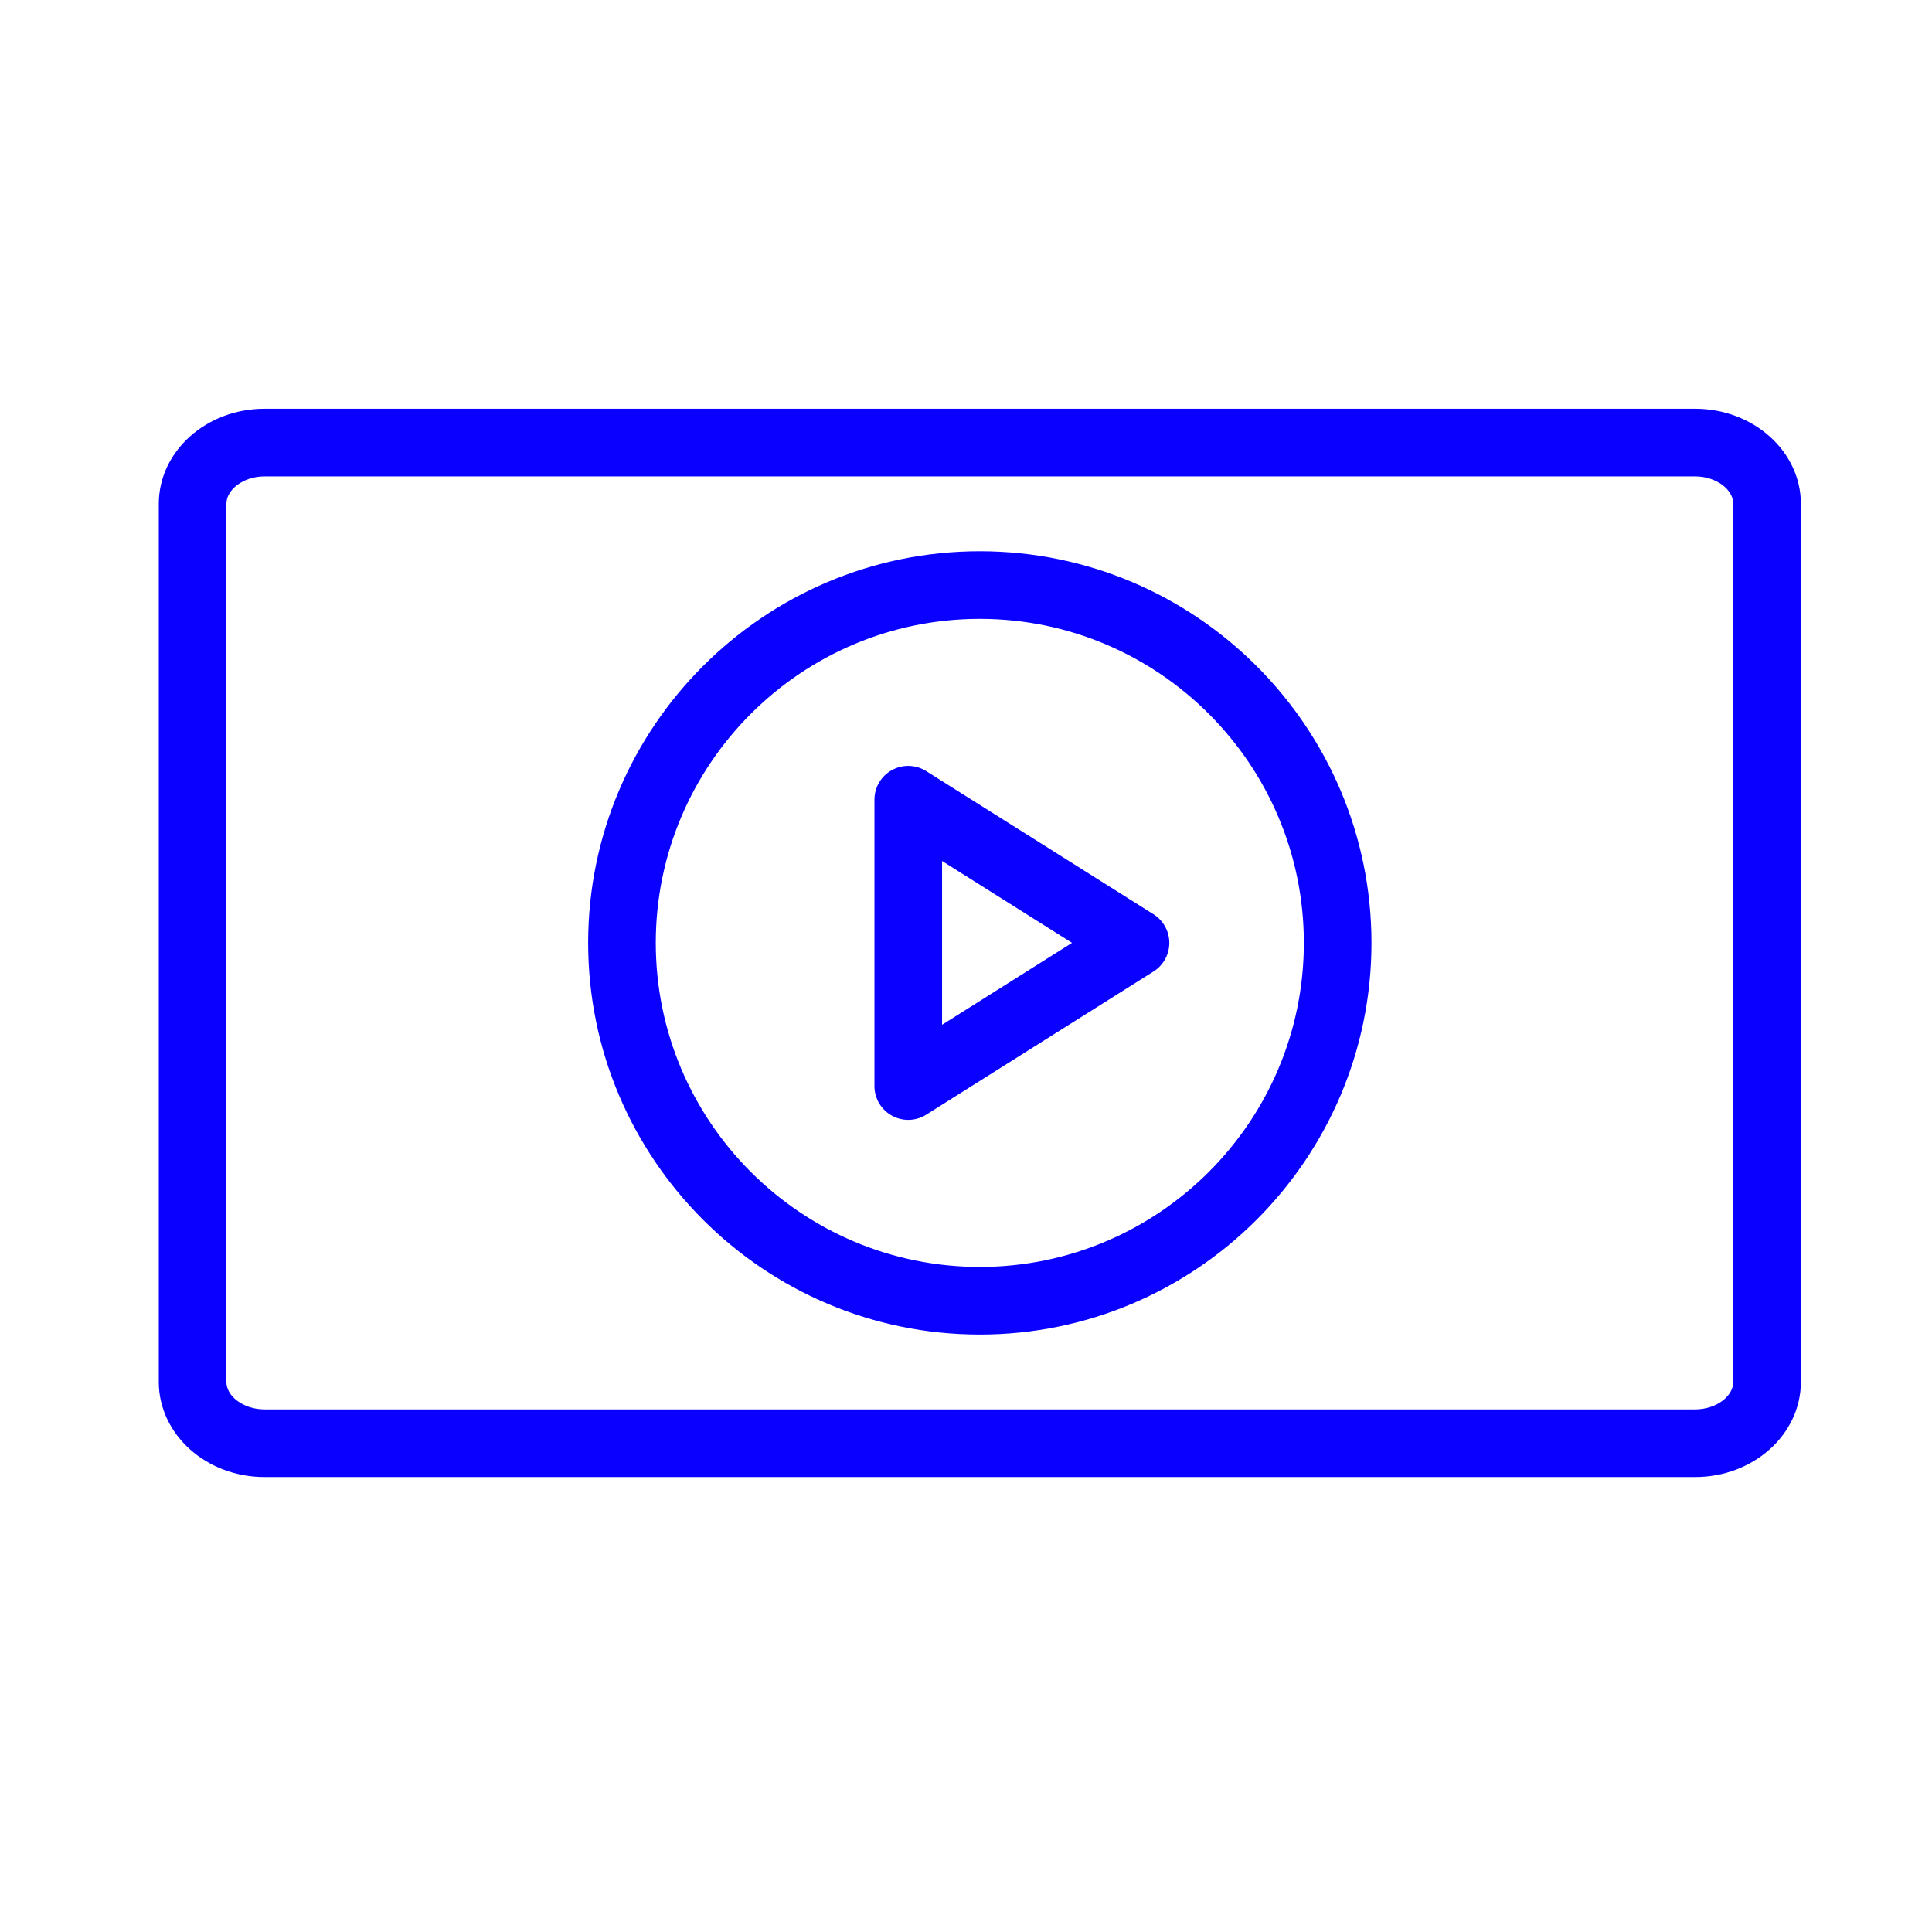
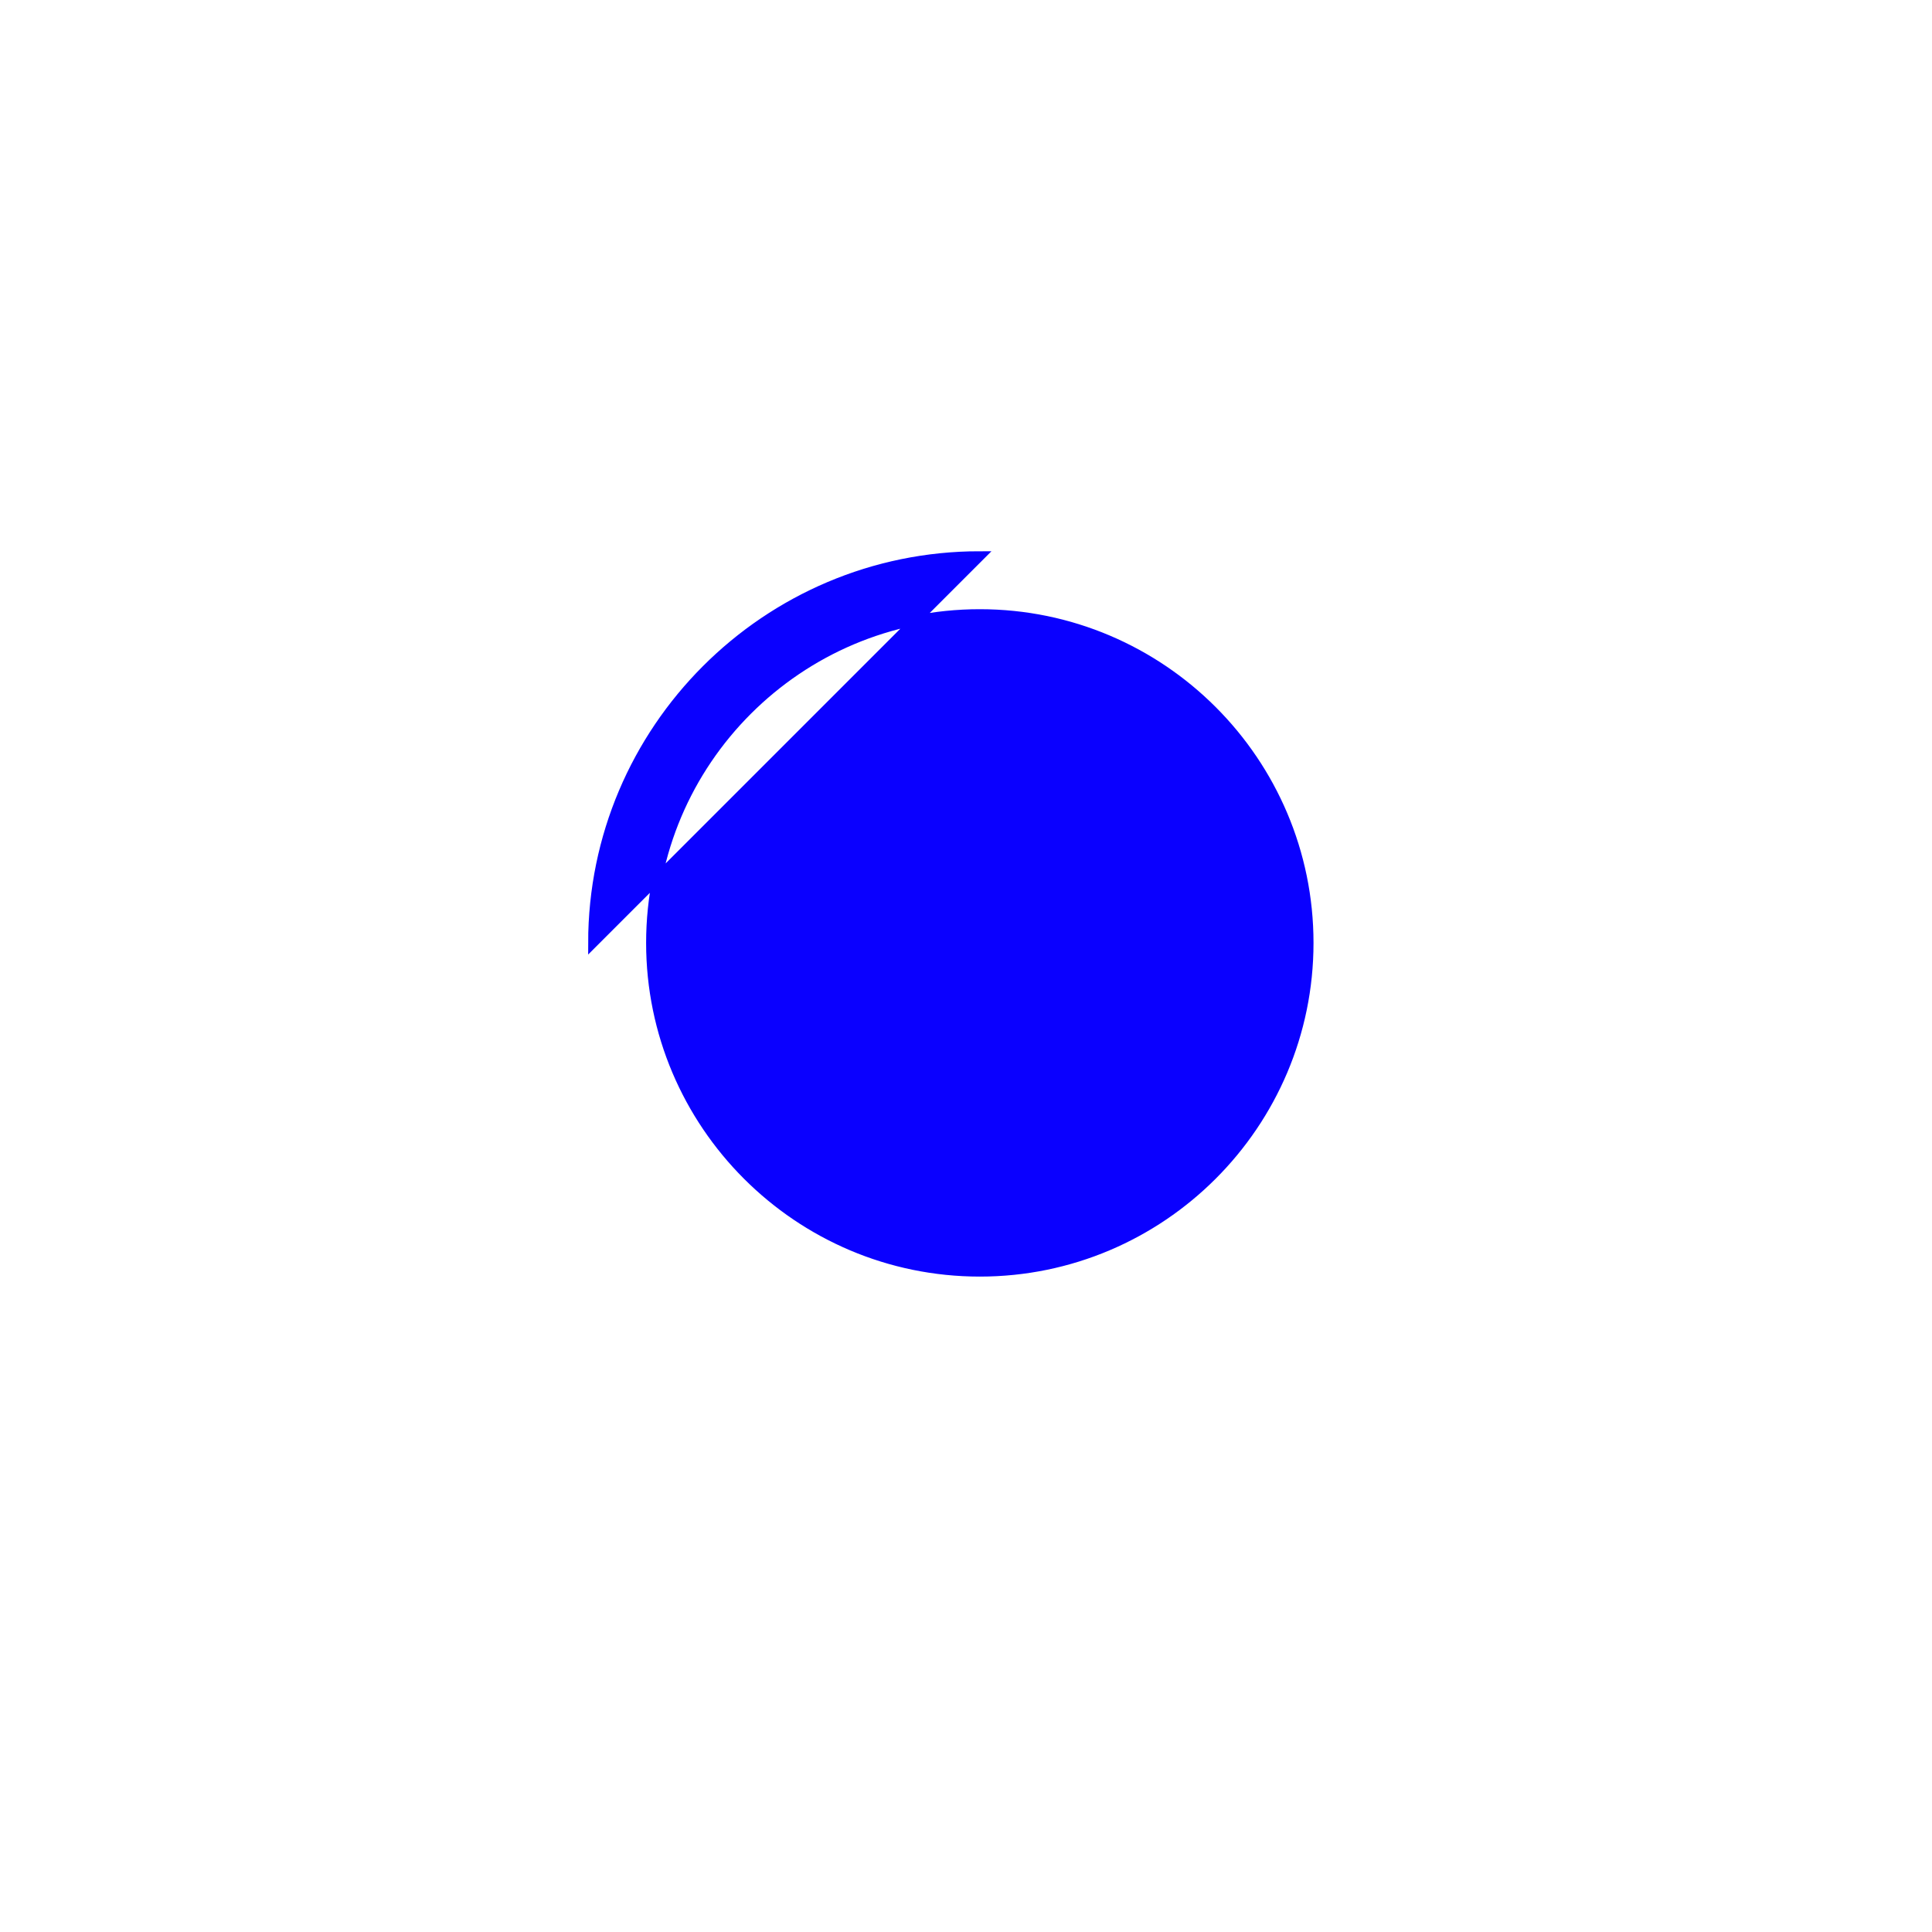
<svg xmlns="http://www.w3.org/2000/svg" viewBox="0 0 100 100" fill-rule="evenodd">
  <g class="t-group-origins">
-     <path d="M87.742 21.408H13.69c-2.879 0-5.221 2.095-5.221 4.67V71.53c0 2.575 2.342 4.671 5.221 4.671h74.052c2.879 0 5.221-2.096 5.221-4.671V26.078c0-2.575-2.342-4.67-5.221-4.67zm2.221 50.122c0 .905-1.017 1.671-2.221 1.671H13.69c-1.204 0-2.221-.766-2.221-1.671V26.078c0-.905 1.017-1.67 2.221-1.67h74.052c1.204 0 2.221.765 2.221 1.67V71.53z" stroke-width="0.5" stroke="#0a00ff" fill="#0a00ff" stroke-width-old="0" />
-     <path d="M50.715 28.782c-11.04 0-20.022 8.982-20.022 20.022s8.982 20.022 20.022 20.022 20.022-8.982 20.022-20.022-8.982-20.022-20.022-20.022zm0 37.044c-9.386 0-17.022-7.637-17.022-17.022s7.636-17.022 17.022-17.022 17.022 7.636 17.022 17.022-7.636 17.022-17.022 17.022z" stroke-width="0.5" stroke="#0a00ff" fill="#0a00ff" stroke-width-old="0" />
+     <path d="M50.715 28.782c-11.04 0-20.022 8.982-20.022 20.022zm0 37.044c-9.386 0-17.022-7.637-17.022-17.022s7.636-17.022 17.022-17.022 17.022 7.636 17.022 17.022-7.636 17.022-17.022 17.022z" stroke-width="0.5" stroke="#0a00ff" fill="#0a00ff" stroke-width-old="0" />
    <path d="M59.572 47.535 47.81 40.126a1.498 1.498 0 0 0-2.299 1.269v14.818a1.5 1.5 0 0 0 2.299 1.27l11.762-7.41a1.499 1.499 0 0 0 0-2.538zm-11.061 5.96v-9.383l7.447 4.691-7.447 4.692z" stroke-width="0.5" stroke="#0a00ff" fill="#0a00ff" stroke-width-old="0" />
  </g>
</svg>